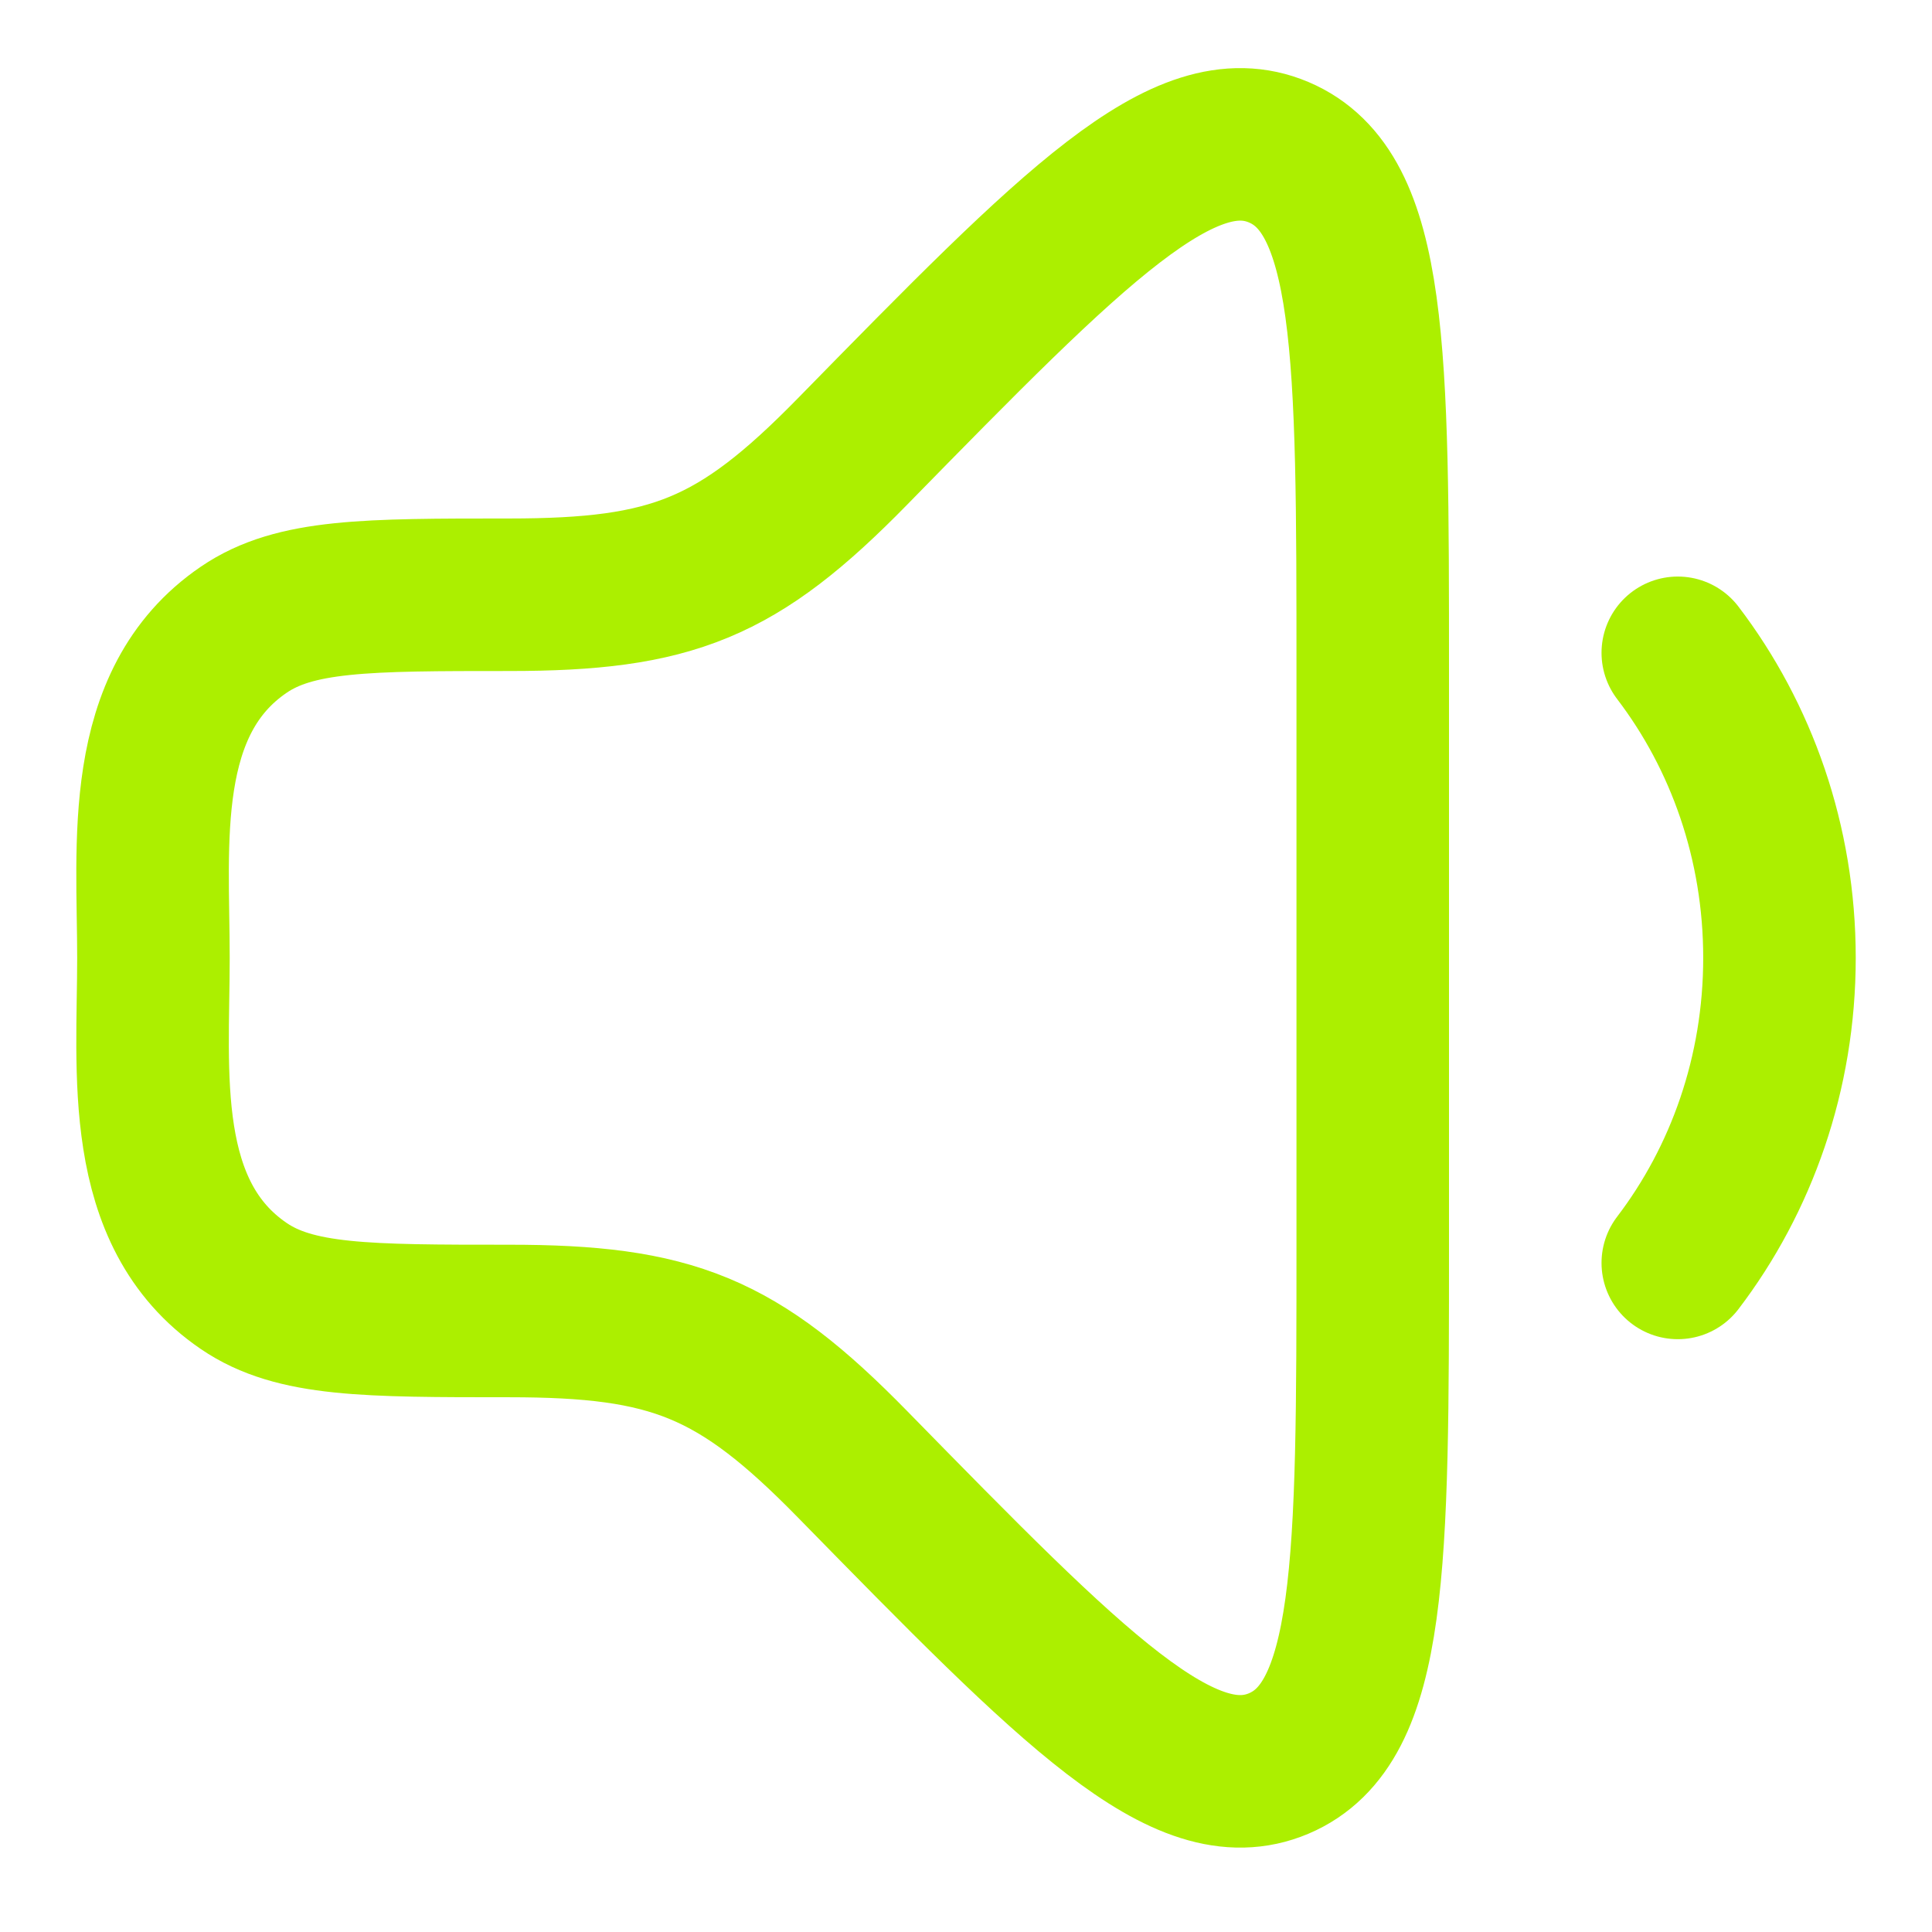
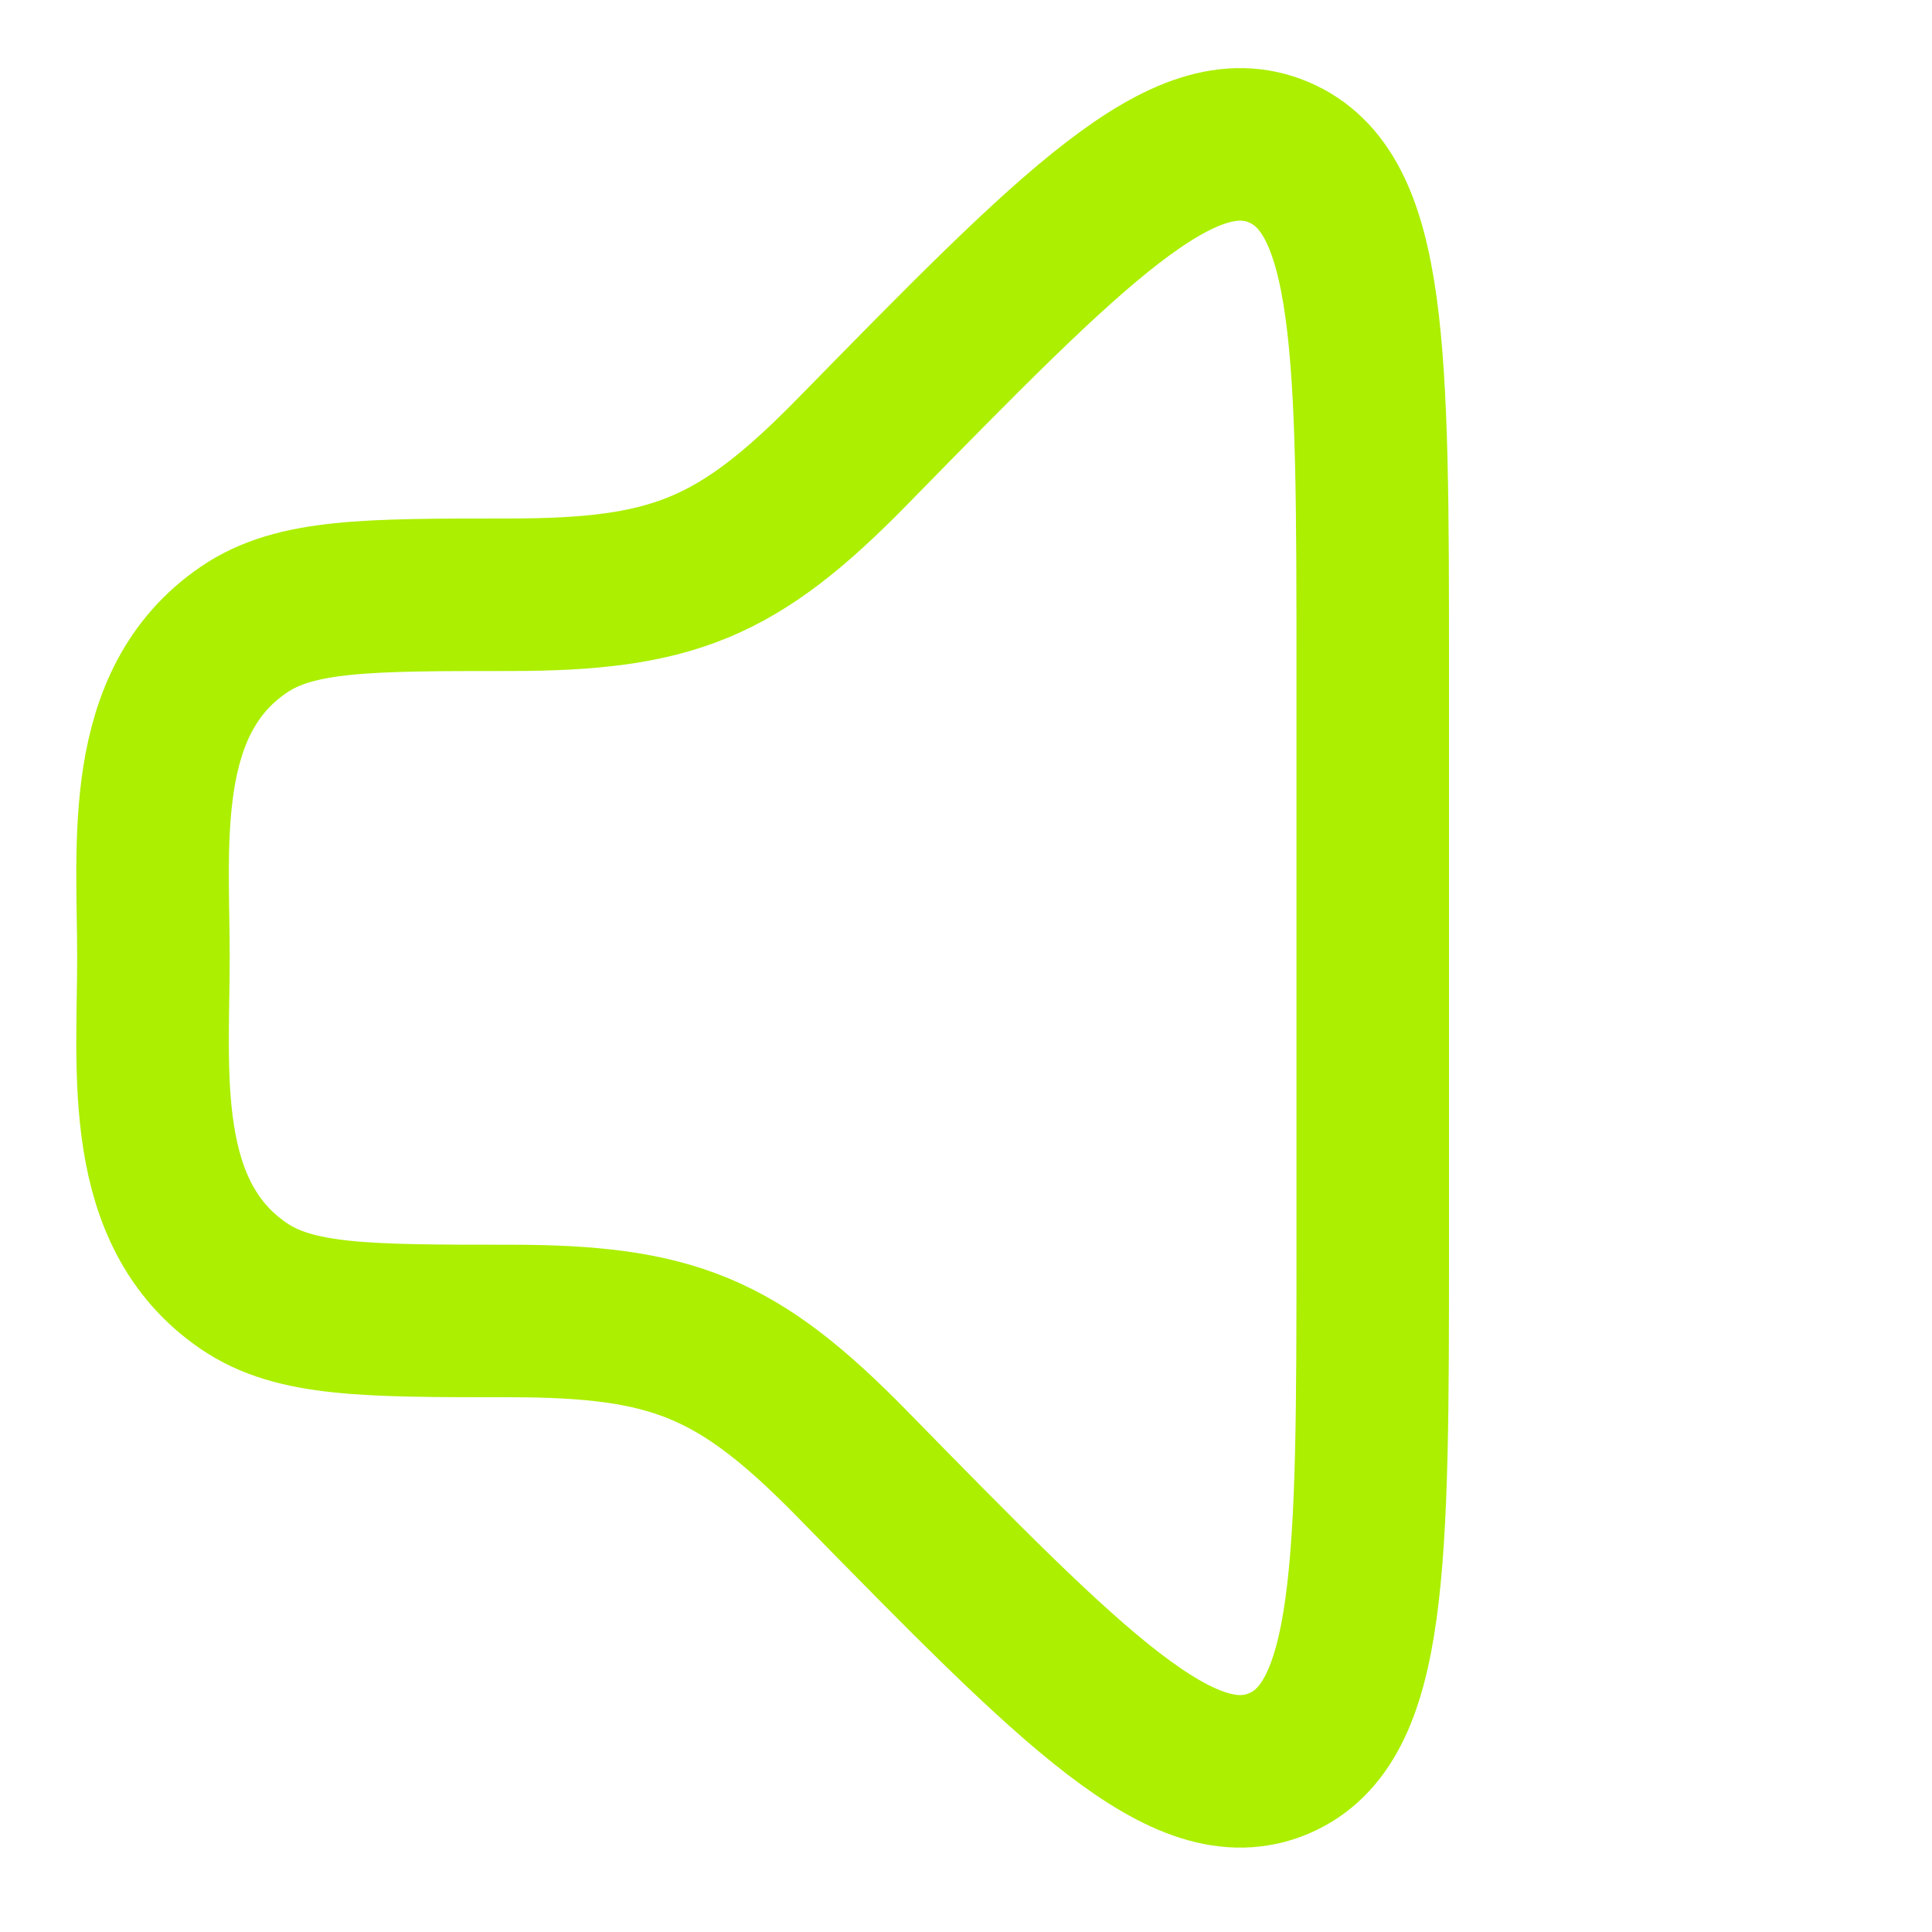
<svg xmlns="http://www.w3.org/2000/svg" width="19" height="19" viewBox="0 0 19 19" fill="none">
-   <path d="M16.5 6.42C17.125 7.24 17.5 8.283 17.5 9.42C17.5 10.556 17.125 11.6 16.5 12.42" stroke="#ACEF00" stroke-width="1.5" stroke-linecap="round" stroke-linejoin="round" />
  <path d="M13.5 12.233V6.606C13.5 3.461 13.5 1.889 12.575 1.497C11.649 1.106 10.56 2.218 8.382 4.442C7.254 5.594 6.611 5.849 5.006 5.849C3.603 5.849 2.901 5.849 2.397 6.193C1.35 6.906 1.509 8.302 1.509 9.42C1.509 10.538 1.35 11.933 2.397 12.647C2.901 12.991 3.603 12.991 5.006 12.991C6.611 12.991 7.254 13.246 8.382 14.398C10.56 16.622 11.649 17.734 12.575 17.343C13.5 16.951 13.5 15.379 13.5 12.233Z" stroke="#ACEF00" stroke-width="1.5" stroke-linecap="round" stroke-linejoin="round" />
</svg>